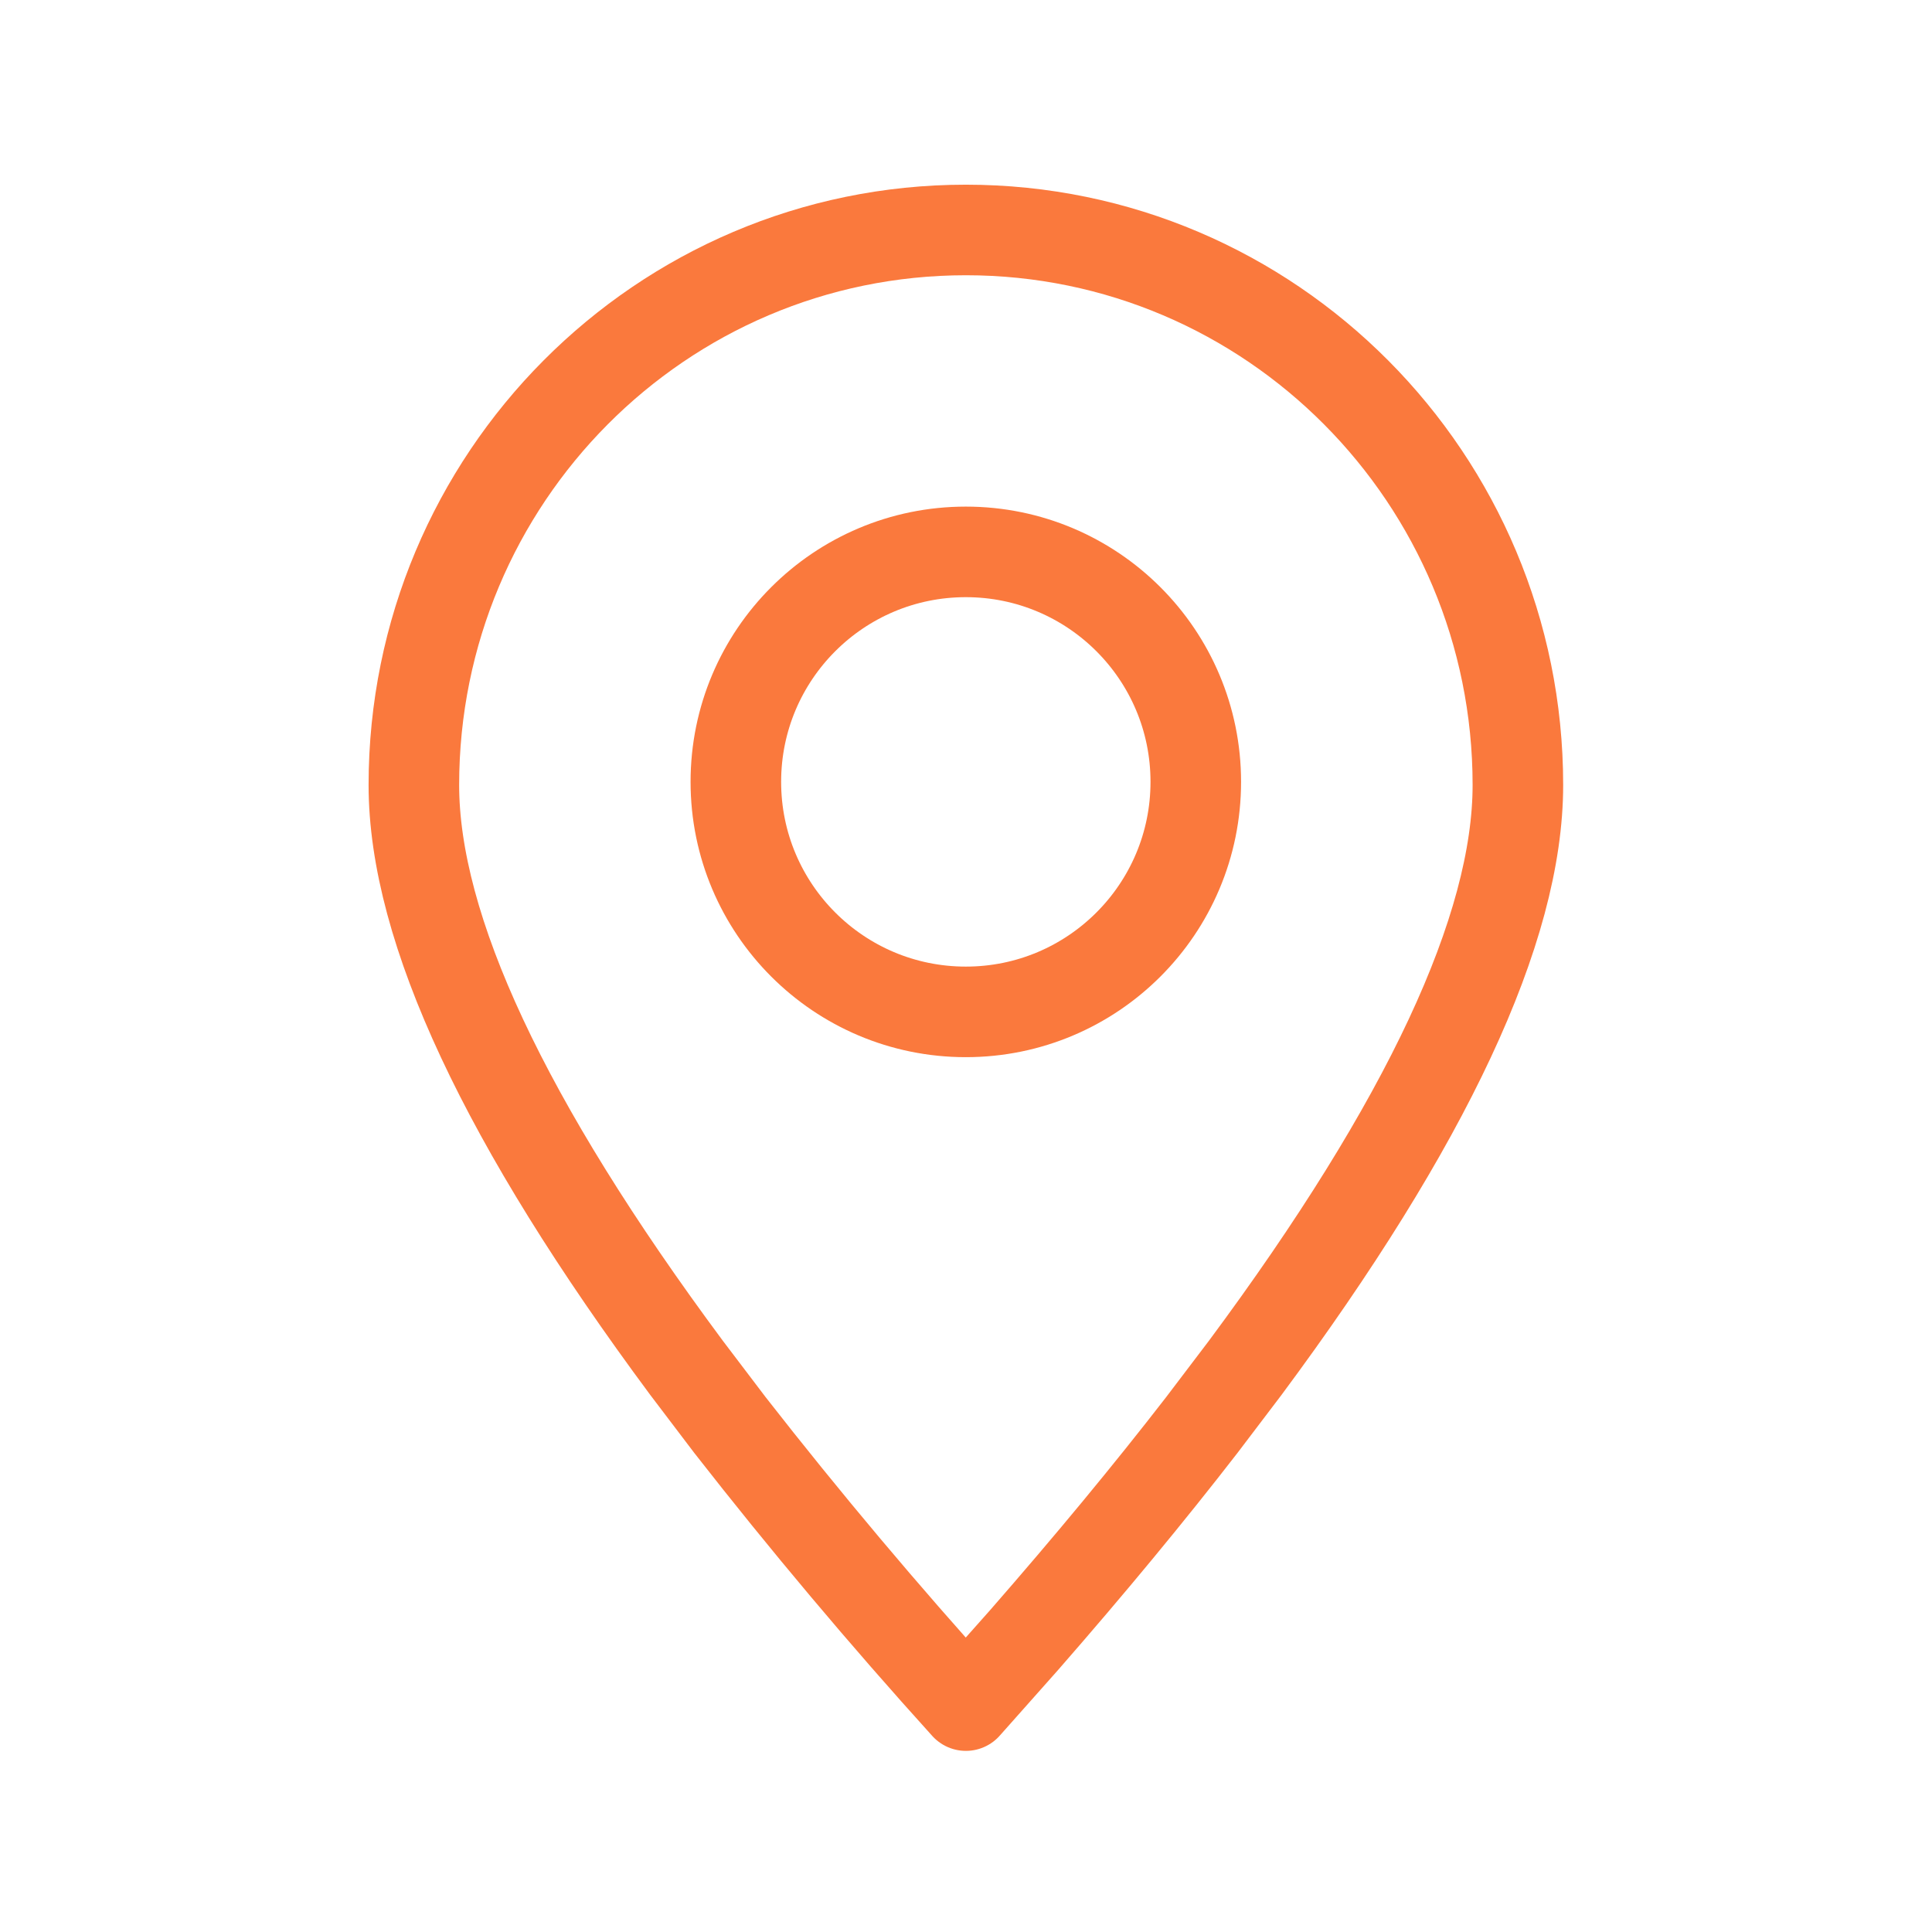
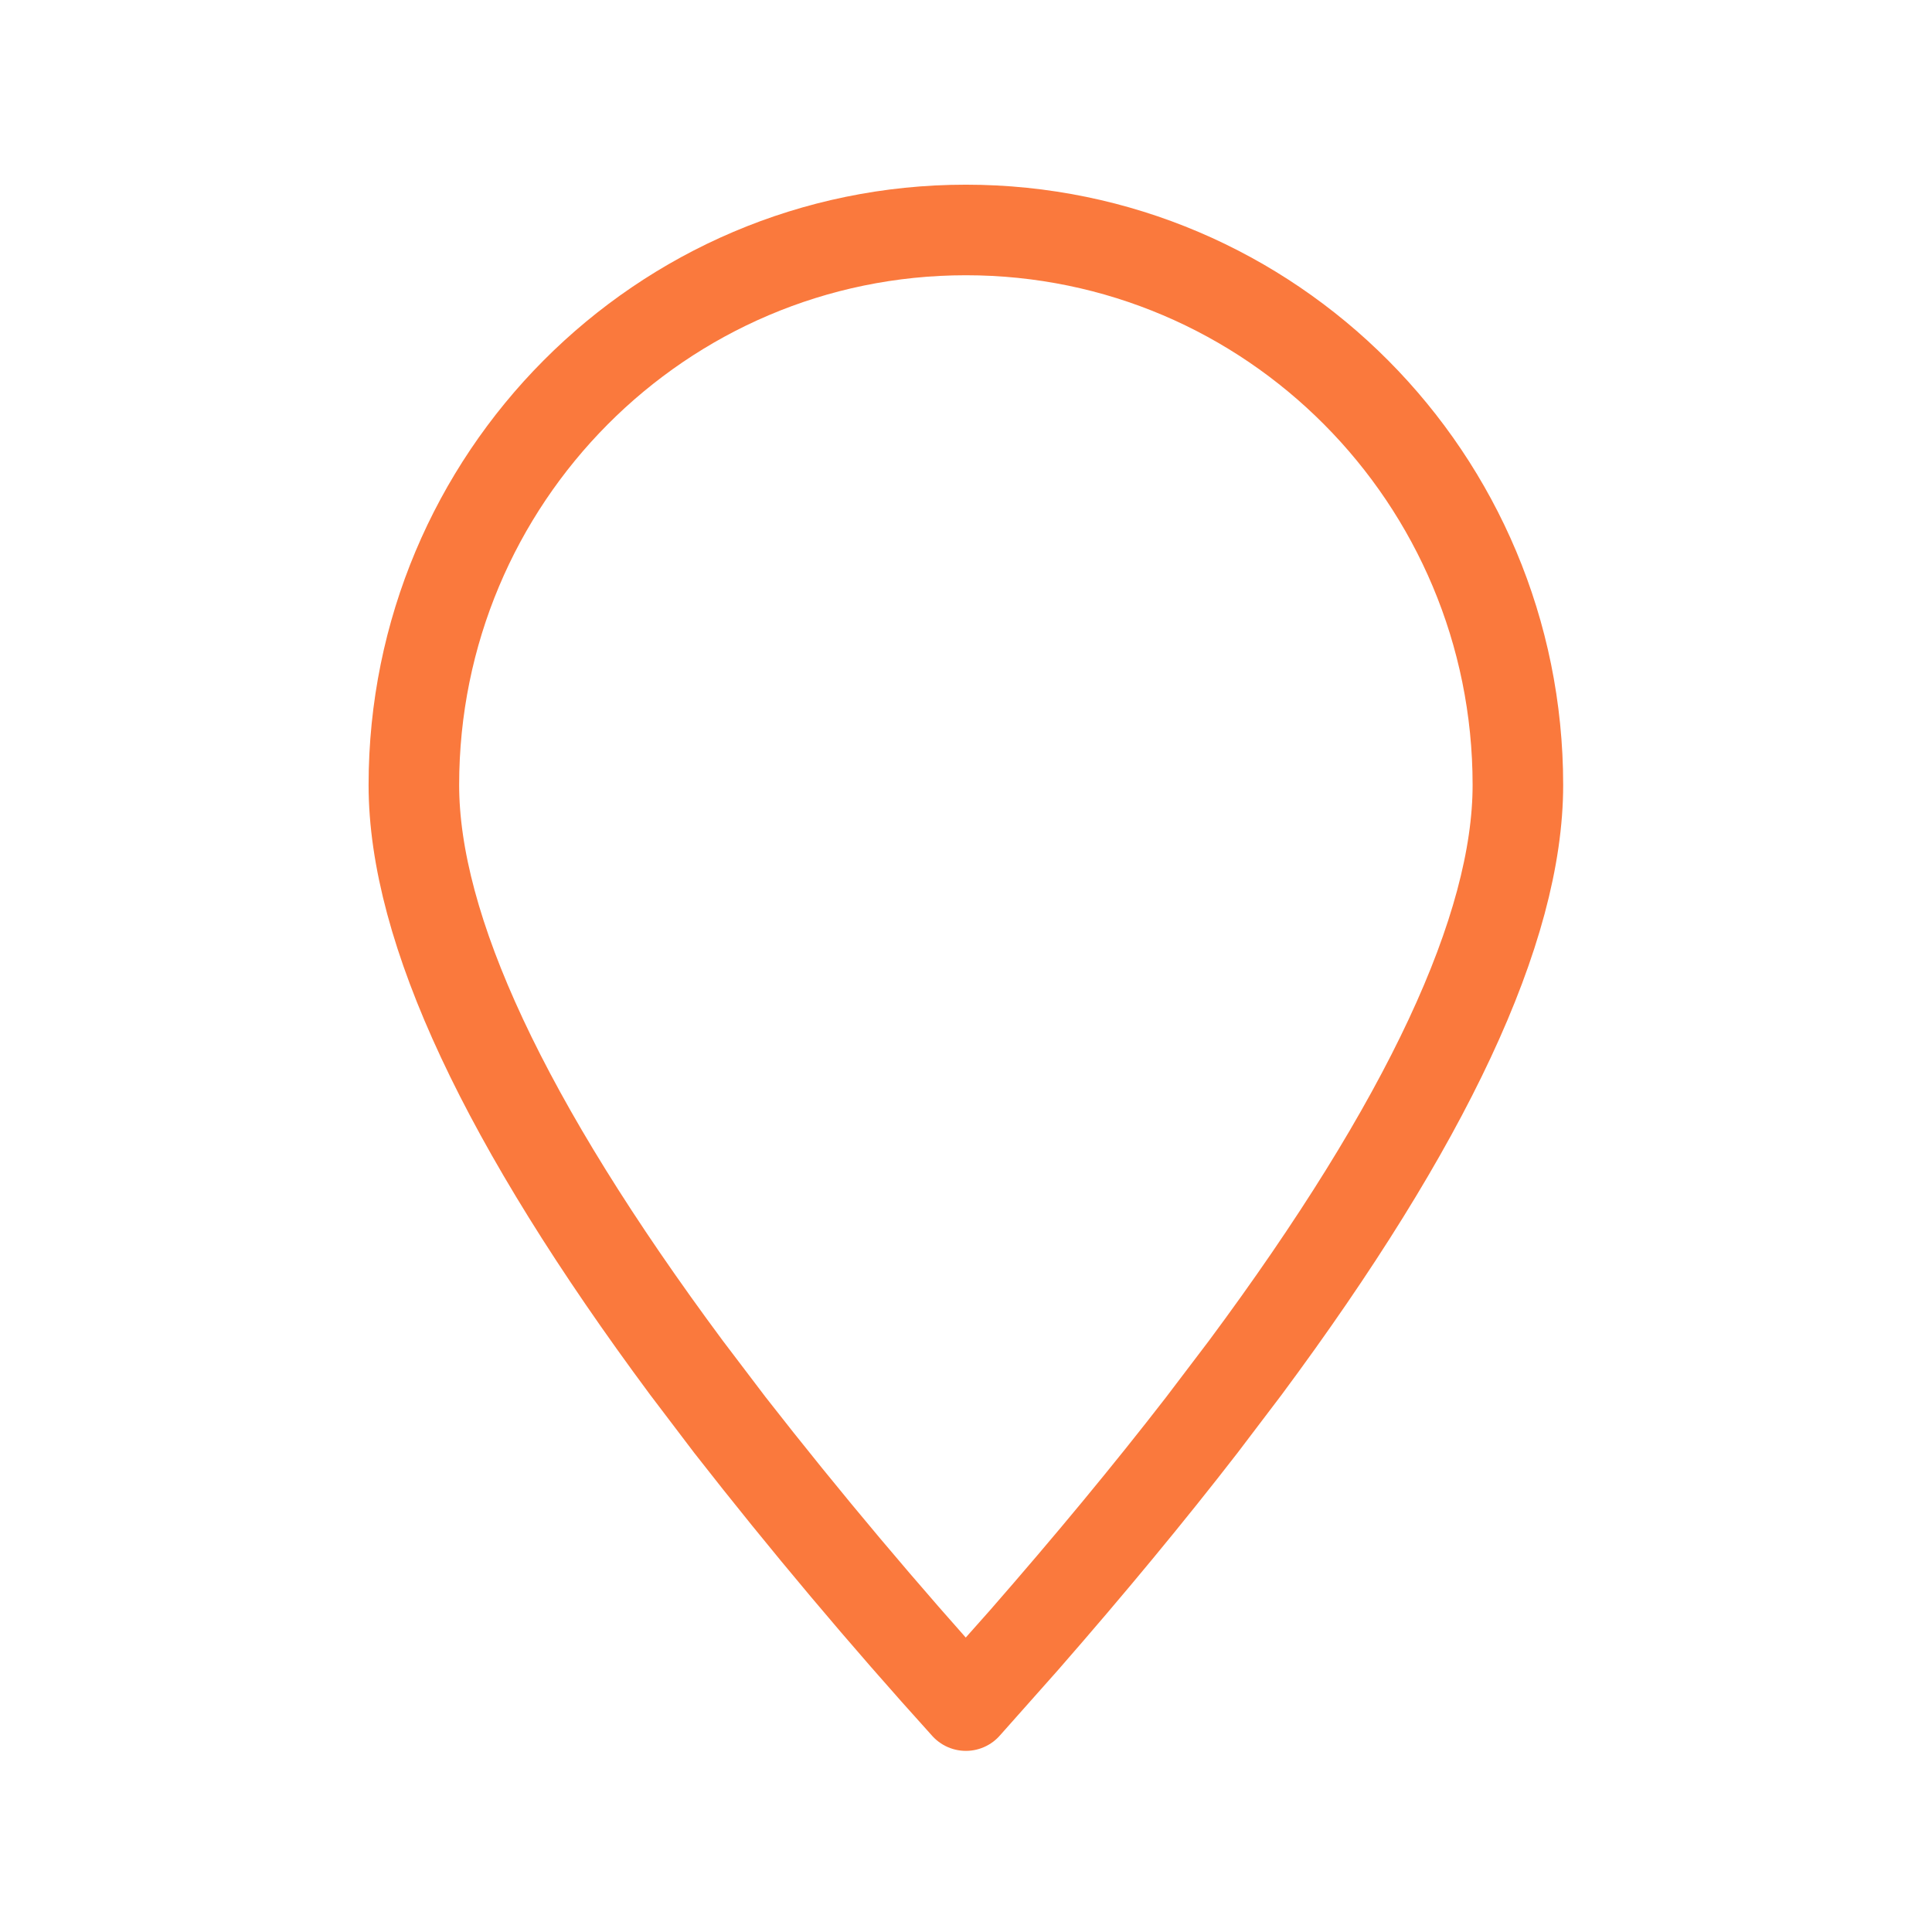
<svg xmlns="http://www.w3.org/2000/svg" width="32" height="32" viewBox="0 0 32 32" fill="none">
  <path fill-rule="evenodd" clip-rule="evenodd" d="M15.998 28.25L16.96 27.167C18.051 25.918 19.032 24.732 19.905 23.604L20.626 22.654C23.636 18.599 25.141 15.38 25.141 13.002C25.141 7.924 21.048 3.809 15.998 3.809C10.948 3.809 6.855 7.924 6.855 13.002C6.855 15.38 8.361 18.599 11.37 22.654L12.091 23.604C13.337 25.2 14.64 26.749 15.998 28.25Z" stroke="#FA793D" stroke-width="1.5" stroke-linecap="round" stroke-linejoin="round" />
-   <path d="M15.997 16.76C18.101 16.76 19.806 15.054 19.806 12.95C19.806 10.846 18.101 9.141 15.997 9.141C13.893 9.141 12.188 10.846 12.188 12.95C12.188 15.054 13.893 16.76 15.997 16.76Z" stroke="#FA793D" stroke-width="1.5" stroke-linecap="round" stroke-linejoin="round" />
</svg>